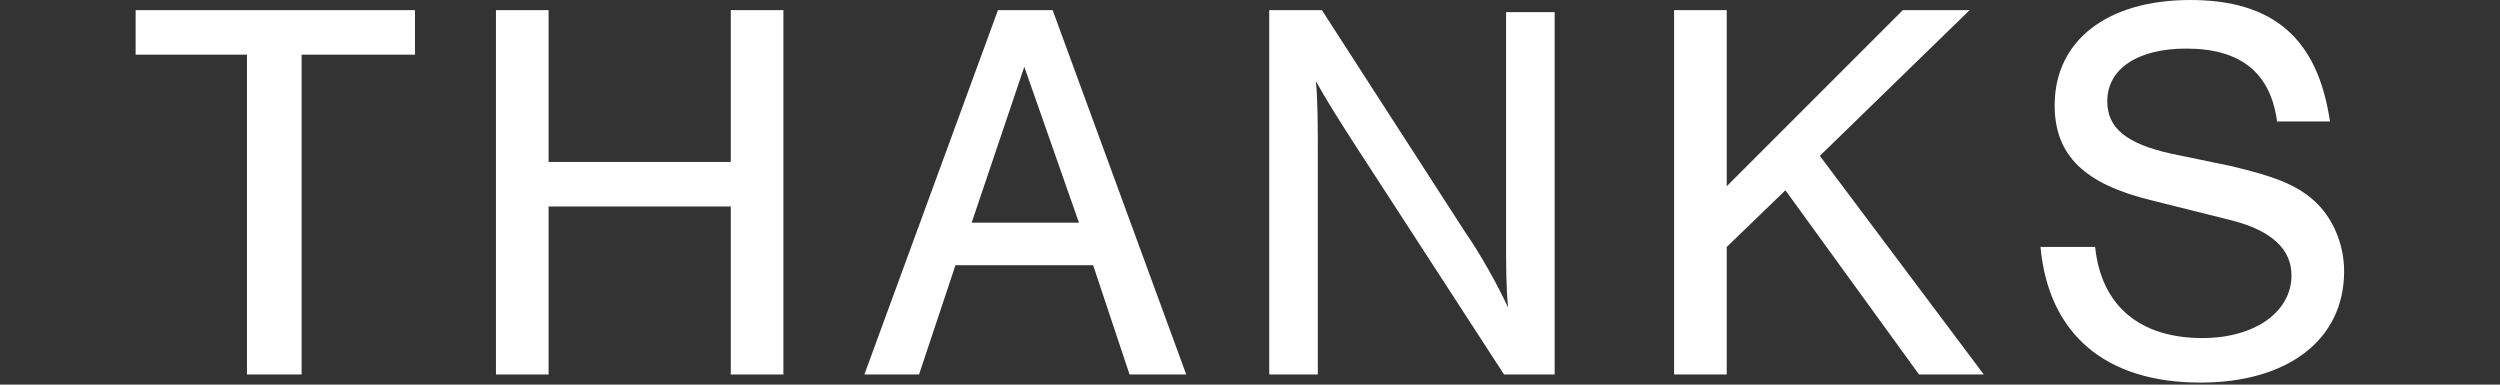
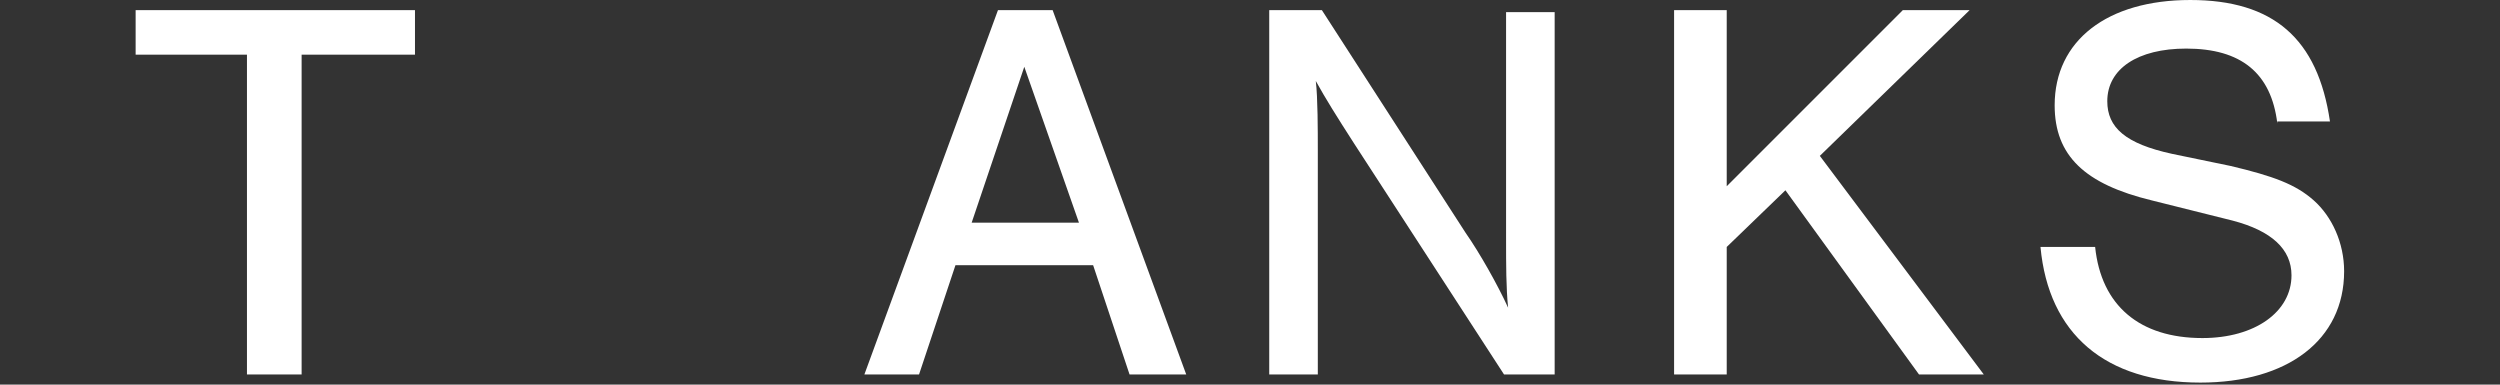
<svg xmlns="http://www.w3.org/2000/svg" version="1.1" id="レイヤー_1" x="0px" y="0px" viewBox="0 0 123.5 19" style="enable-background:new 0 0 123.5 19;" xml:space="preserve">
  <rect x="0" y="0" width="123.5" height="19" fill="#333333" stroke="none" />
  <style type="text/css">
	.st0{fill:none;}
	.st1{fill:#FFFFFF;}
</style>
  <title>about_thanks</title>
  <g>
-     <rect class="st0" width="123.5" height="19" />
    <g>
      <g>
        <path class="st1" d="M14.8,18.5h-2.6V2.7H6.7V0.5h13.8v2.2h-5.6V18.5z" />
-         <path class="st1" d="M27.1,10.2v8.3h-2.6v-18h2.6V8h9V0.5h2.6v18h-2.6v-8.3H27.1z" />
        <path class="st1" d="M47.2,13.1l-1.8,5.4h-2.7l6.6-18H52l6.6,18h-2.8L54,13.1H47.2z M50.6,3.3L48,11h5.3L50.6,3.3z" />
        <path class="st1" d="M74.3,18.5L66.9,7.1C66,5.7,65.5,4.9,65,4c0.1,0.8,0.1,2.5,0.1,3.4v11.1h-2.4v-18h2.6l7.1,11     c0.7,1,1.6,2.6,2.1,3.7c-0.1-1-0.1-2.1-0.1-3.4V0.6h2.4v17.9H74.3z" />
        <path class="st1" d="M98,18.5h-3.2l-6.6-9.1l-2.9,2.8v6.3h-2.6v-18h2.6v8.7L94,0.5h3.3l-7.4,7.2L98,18.5z" />
        <path class="st1" d="M112.5,6.1c-0.3-2.5-1.8-3.7-4.5-3.7c-2.4,0-3.9,1-3.9,2.6c0,1.3,0.9,2.1,3.2,2.6l2.9,0.6     c2.1,0.5,3.2,0.9,4.1,1.7c0.9,0.8,1.5,2.1,1.5,3.5c0,3.4-2.8,5.5-7.1,5.5c-4.7,0-7.5-2.4-7.9-6.7h2.7c0.3,2.9,2.2,4.5,5.3,4.5     c2.6,0,4.4-1.3,4.4-3.1c0-1.3-1-2.2-2.9-2.7l-4-1c-3.3-0.8-4.8-2.2-4.8-4.7c0-3.2,2.6-5.2,6.7-5.2s6.3,1.9,6.9,6H112.5z" />
      </g>
    </g>
  </g>
</svg>